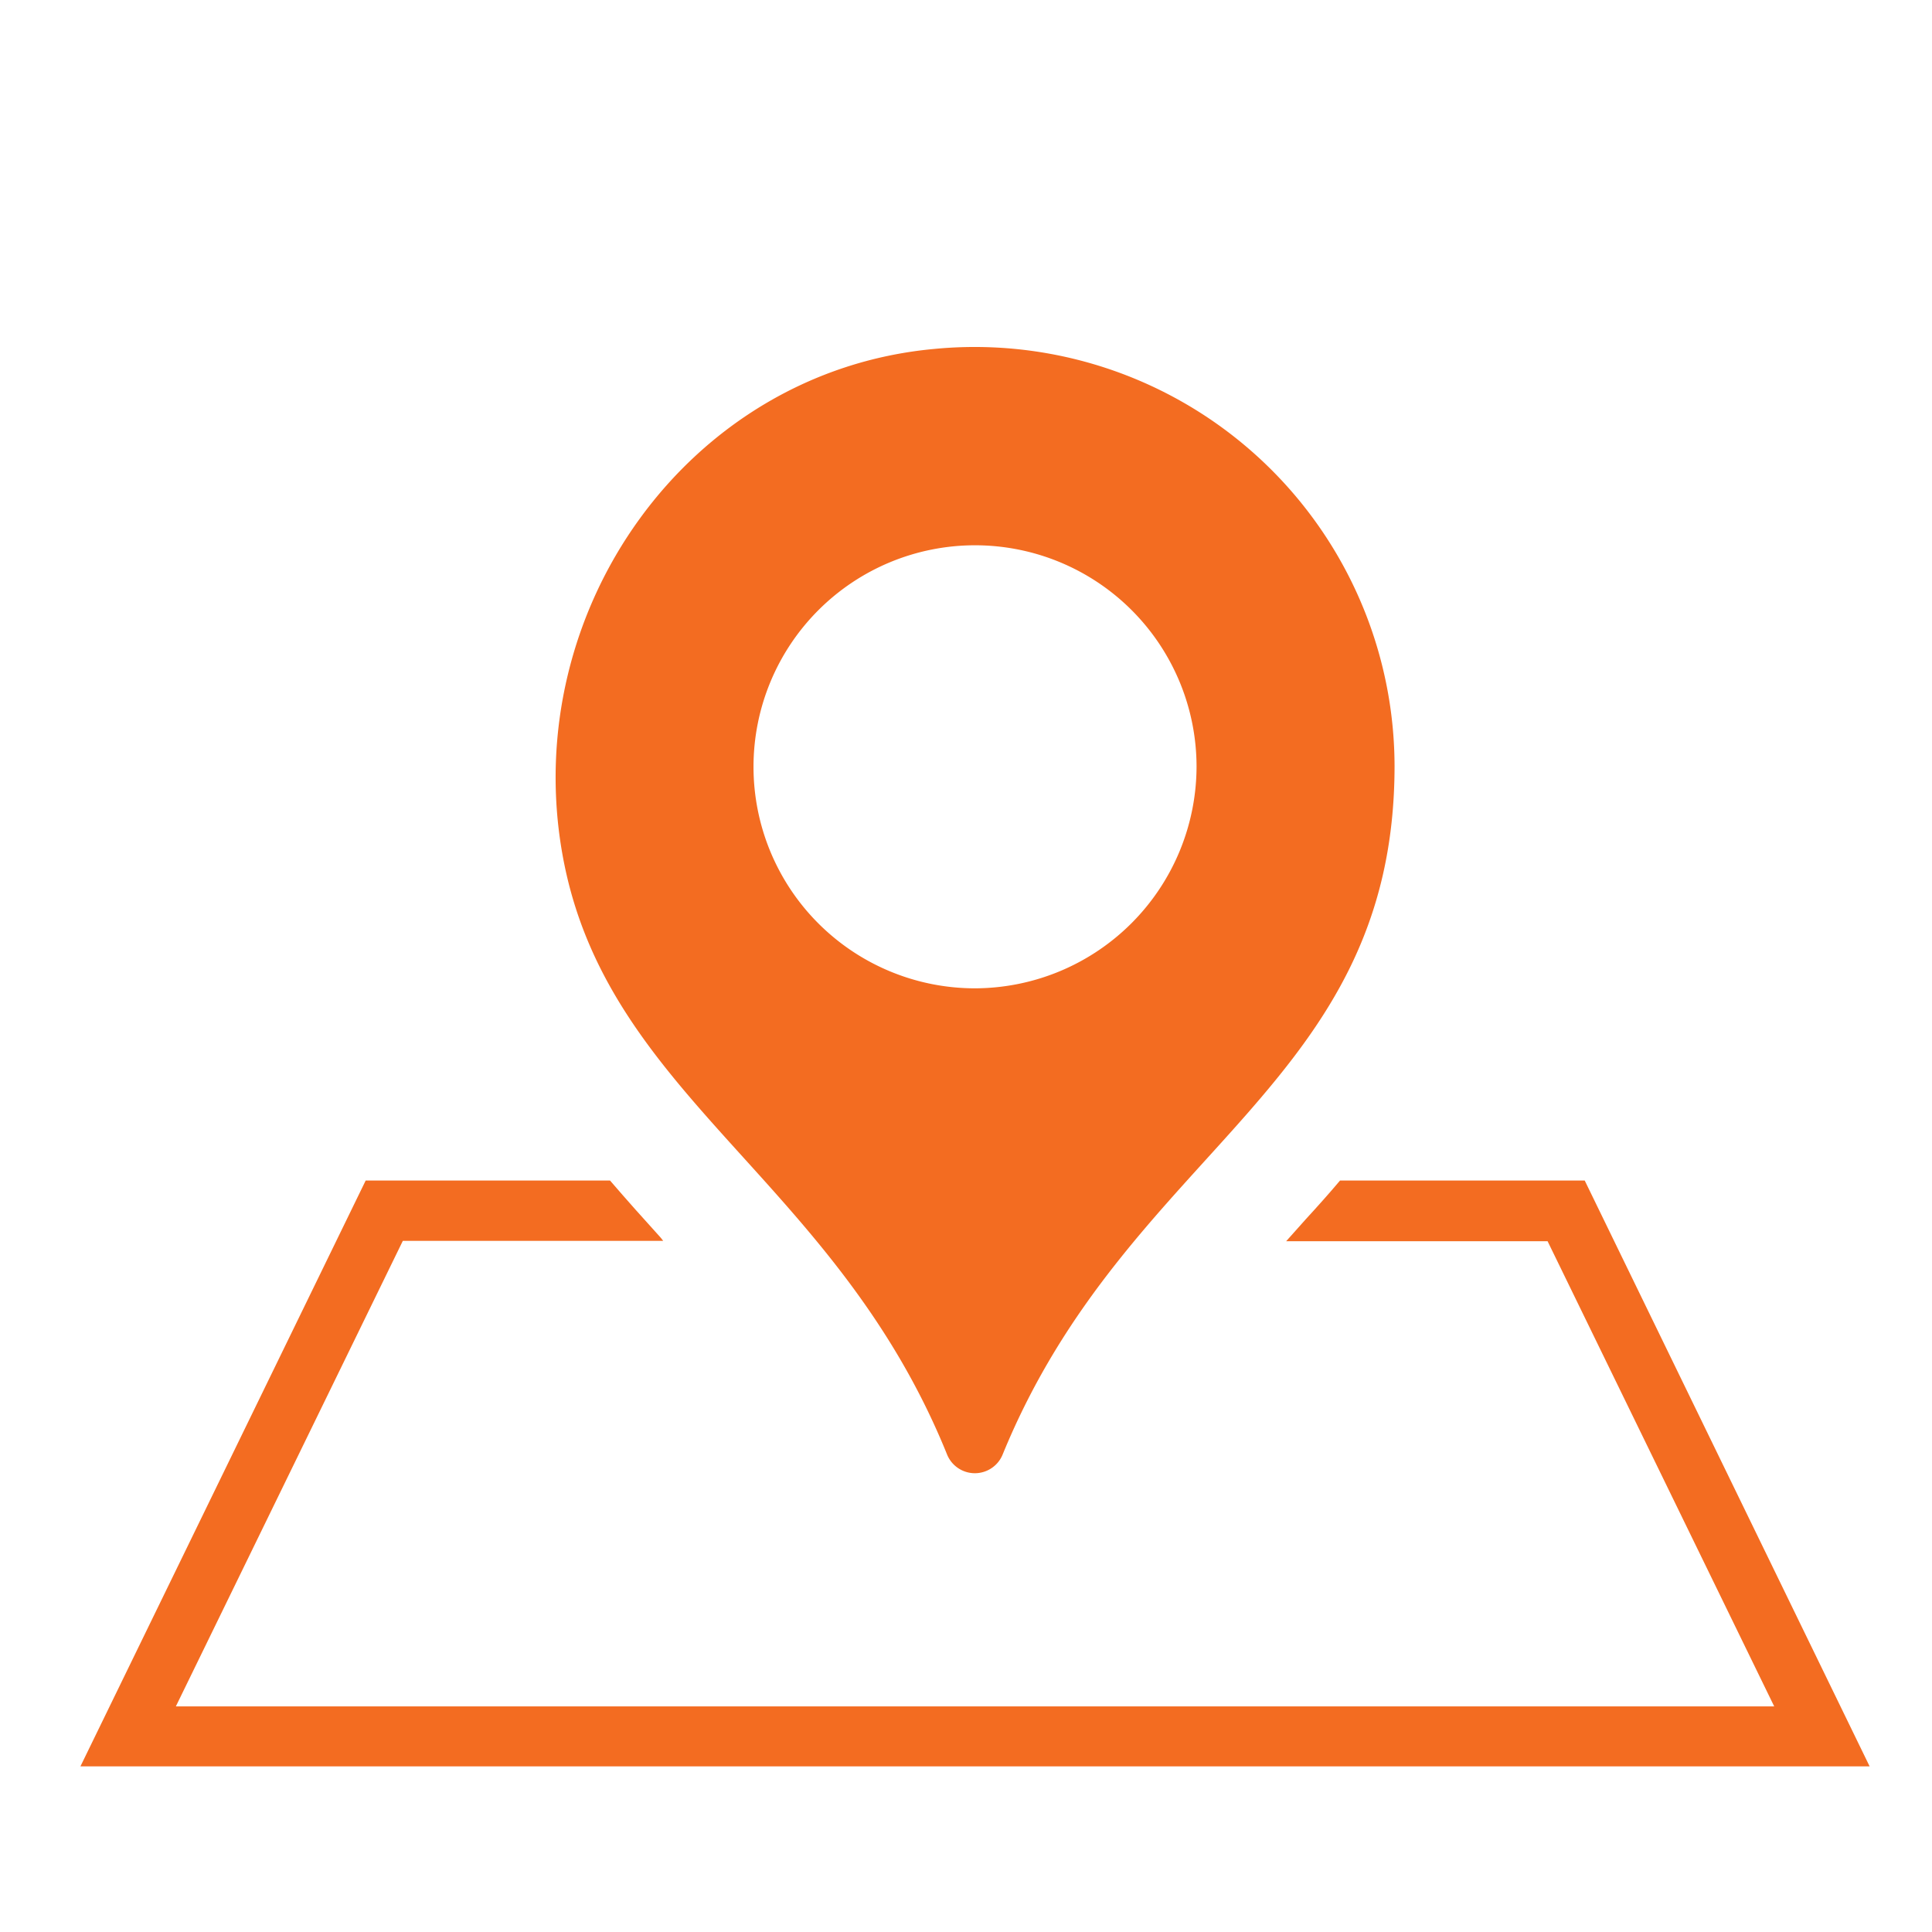
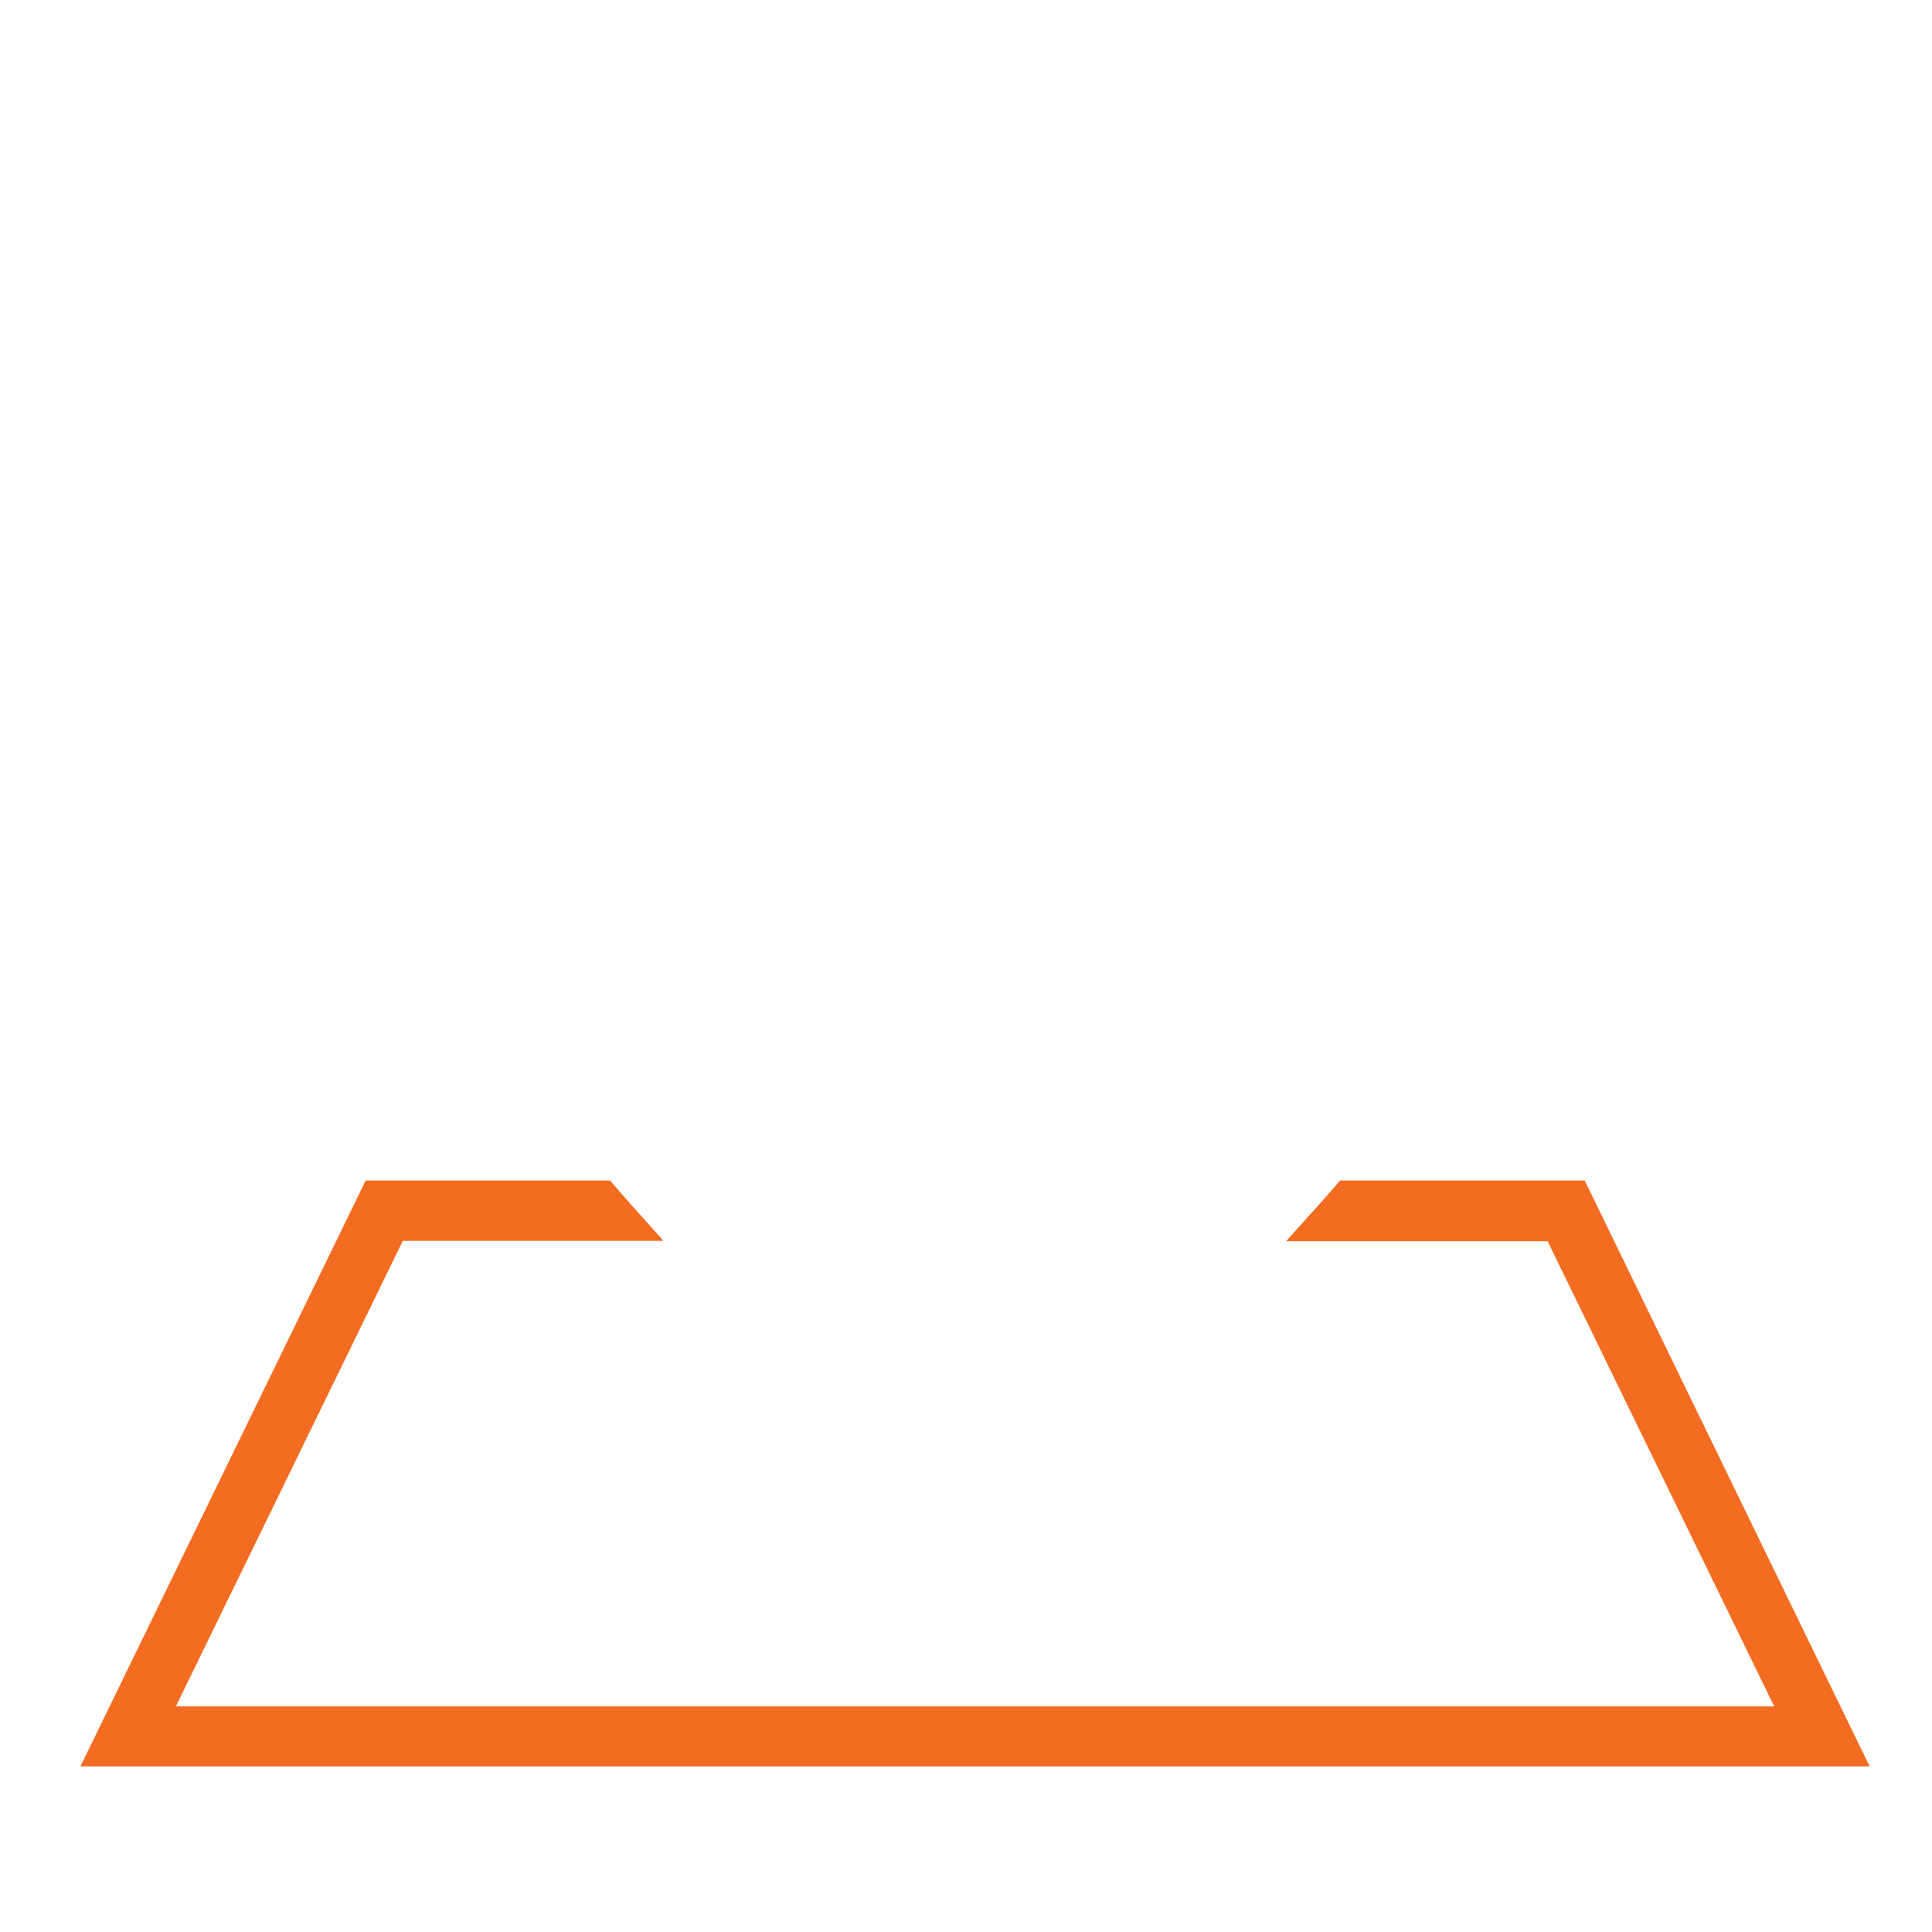
<svg xmlns="http://www.w3.org/2000/svg" viewBox="0 0 56.69 56.69">
  <defs>
    <style>.cls-1{fill:#f36c21;}.cls-2{fill:none;}</style>
  </defs>
  <g id="Layer_2" data-name="Layer 2">
    <g id="Layer_1-2" data-name="Layer 1">
-       <path class="cls-1" d="M27.4,10.24c-7.22.67-12.16,7.68-10.9,14.81s8,9.5,11.29,17.63a.88.88,0,0,0,1.63,0c3.68-9,11.5-10.8,11.5-20.21A12.32,12.32,0,0,0,27.4,10.24ZM28.6,29a6.5,6.5,0,1,1,6.51-6.51A6.52,6.52,0,0,1,28.6,29Z" />
      <path class="cls-1" d="M2.36,51.83l8.37-17.19H17.9c.49.57,1,1.14,1.49,1.68l.07.09H11.82L5.16,50.07h46.9L45.41,36.42H37.74l.58-.65c.34-.37.68-.75,1-1.13h7.18l8.36,17.19Z" />
      <rect class="cls-2" width="56.69" height="56.69" />
    </g>
  </g>
</svg>